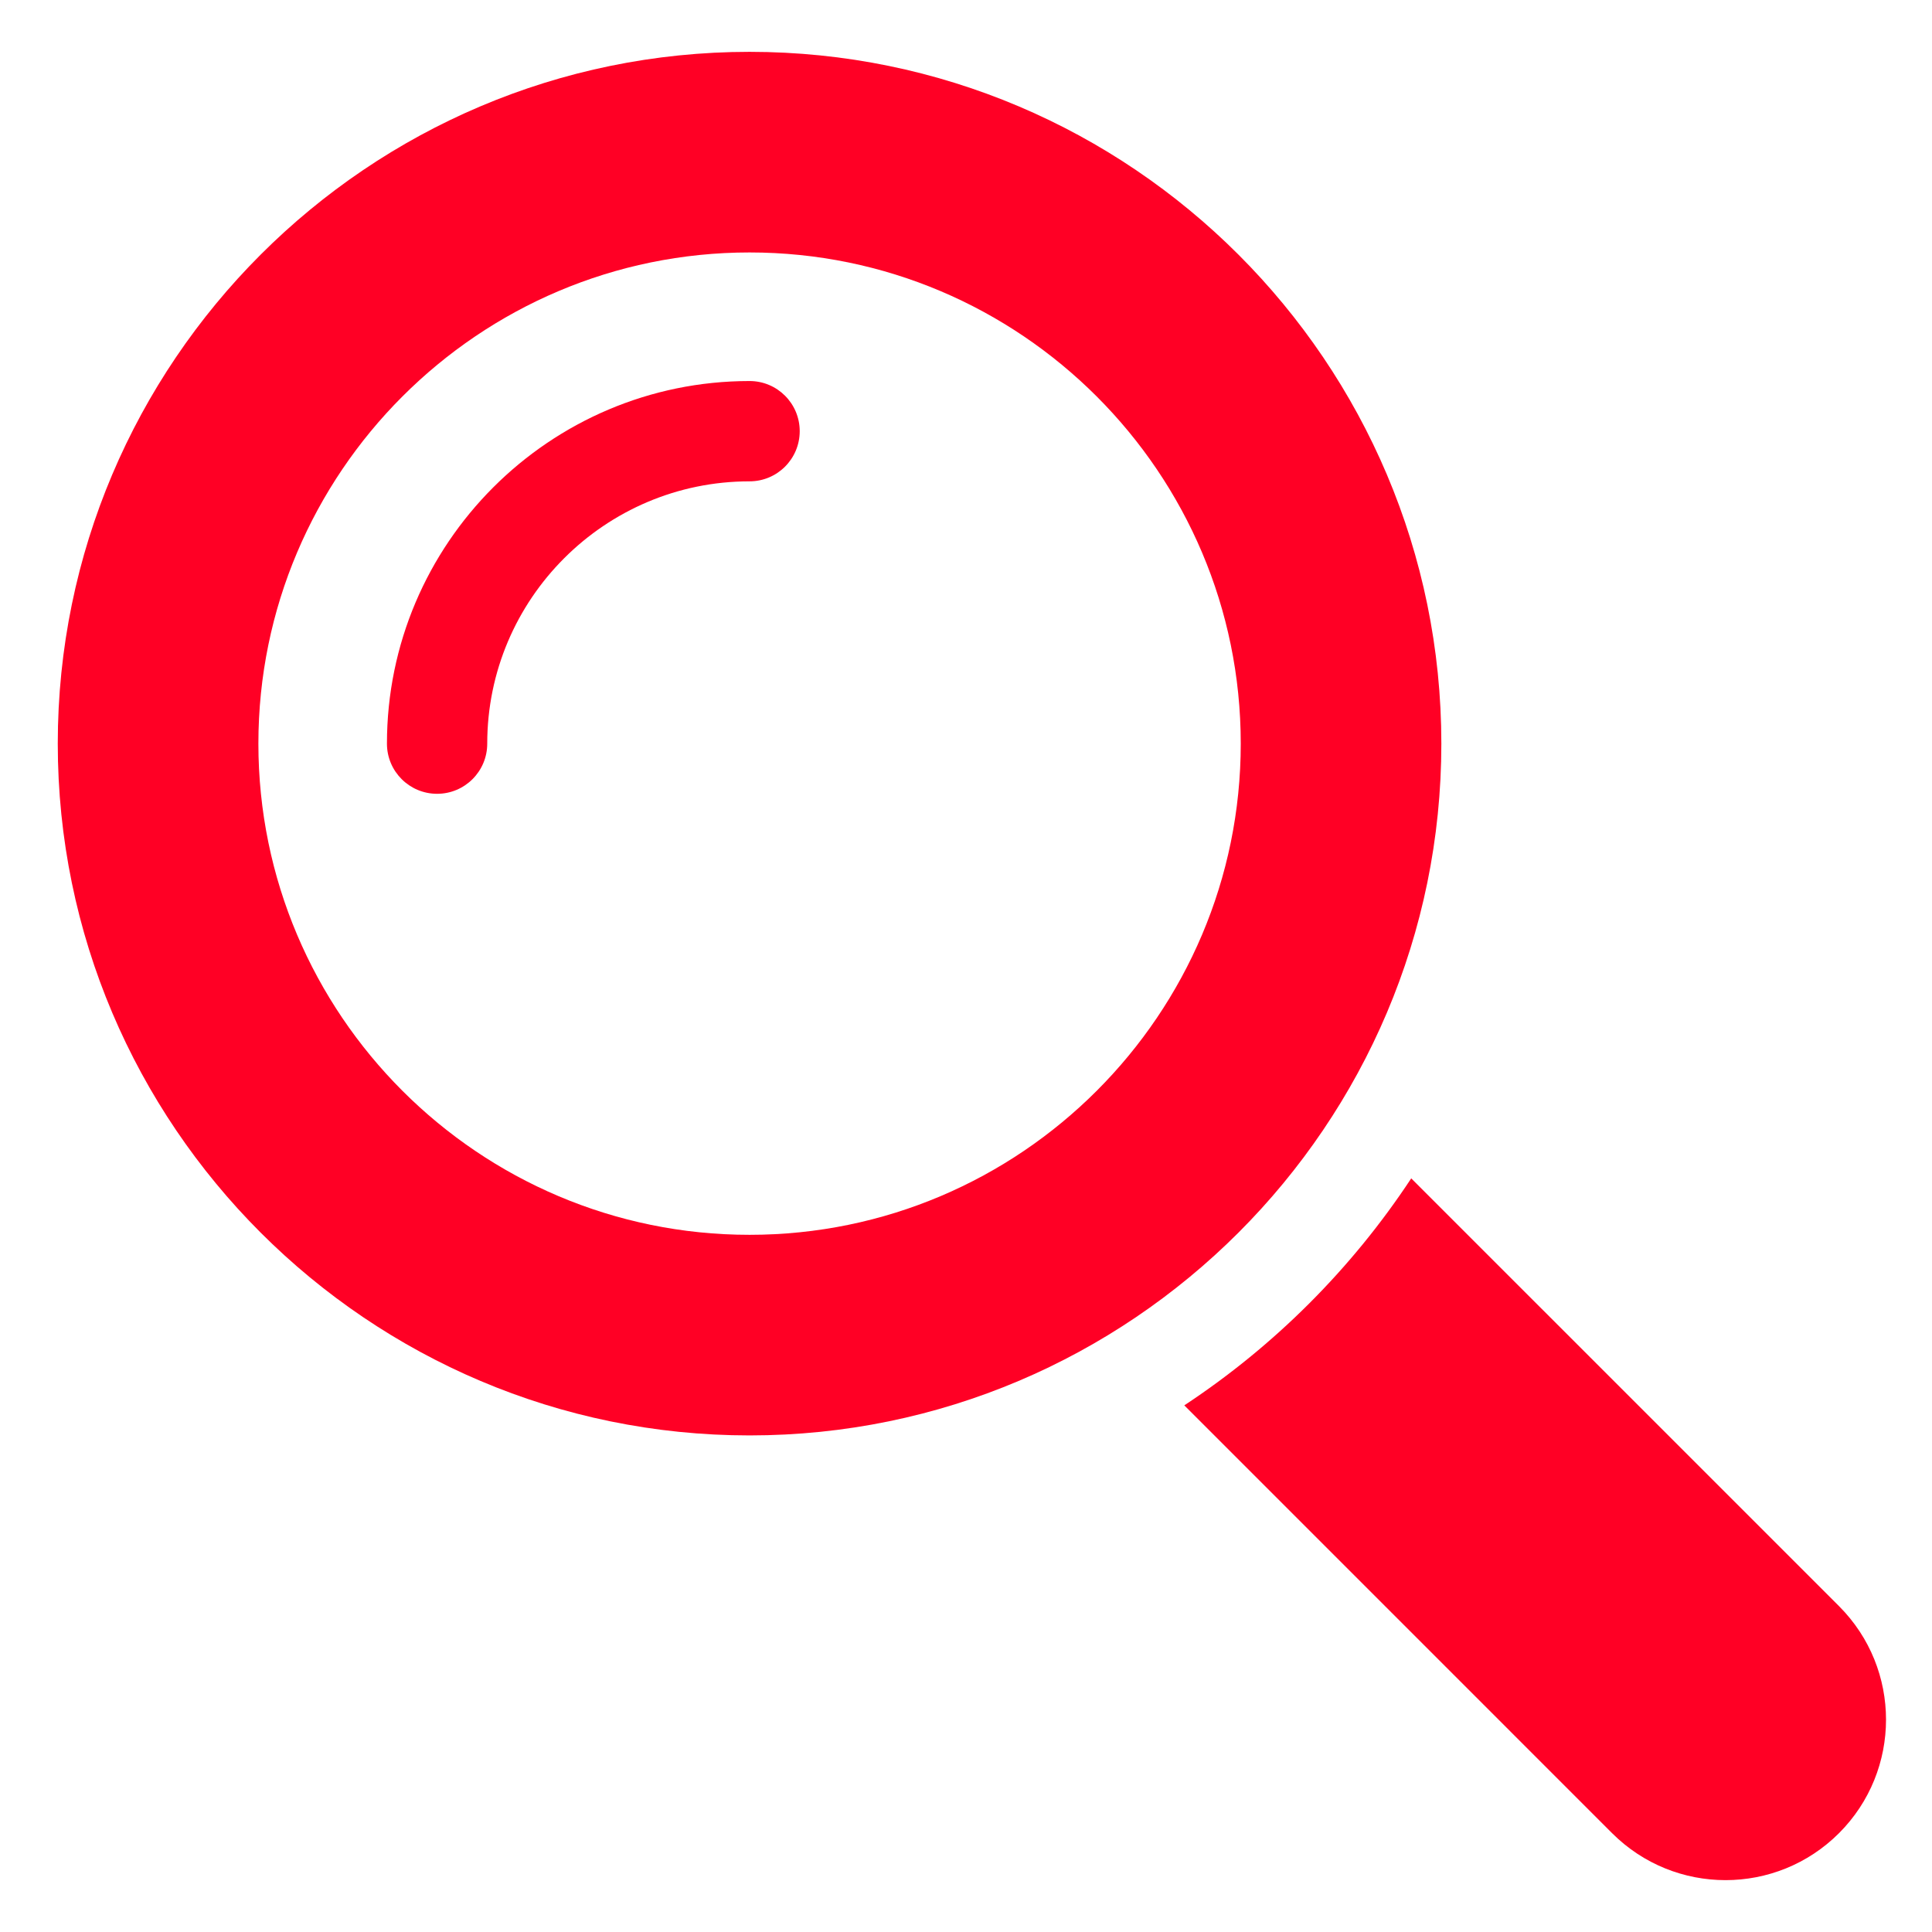
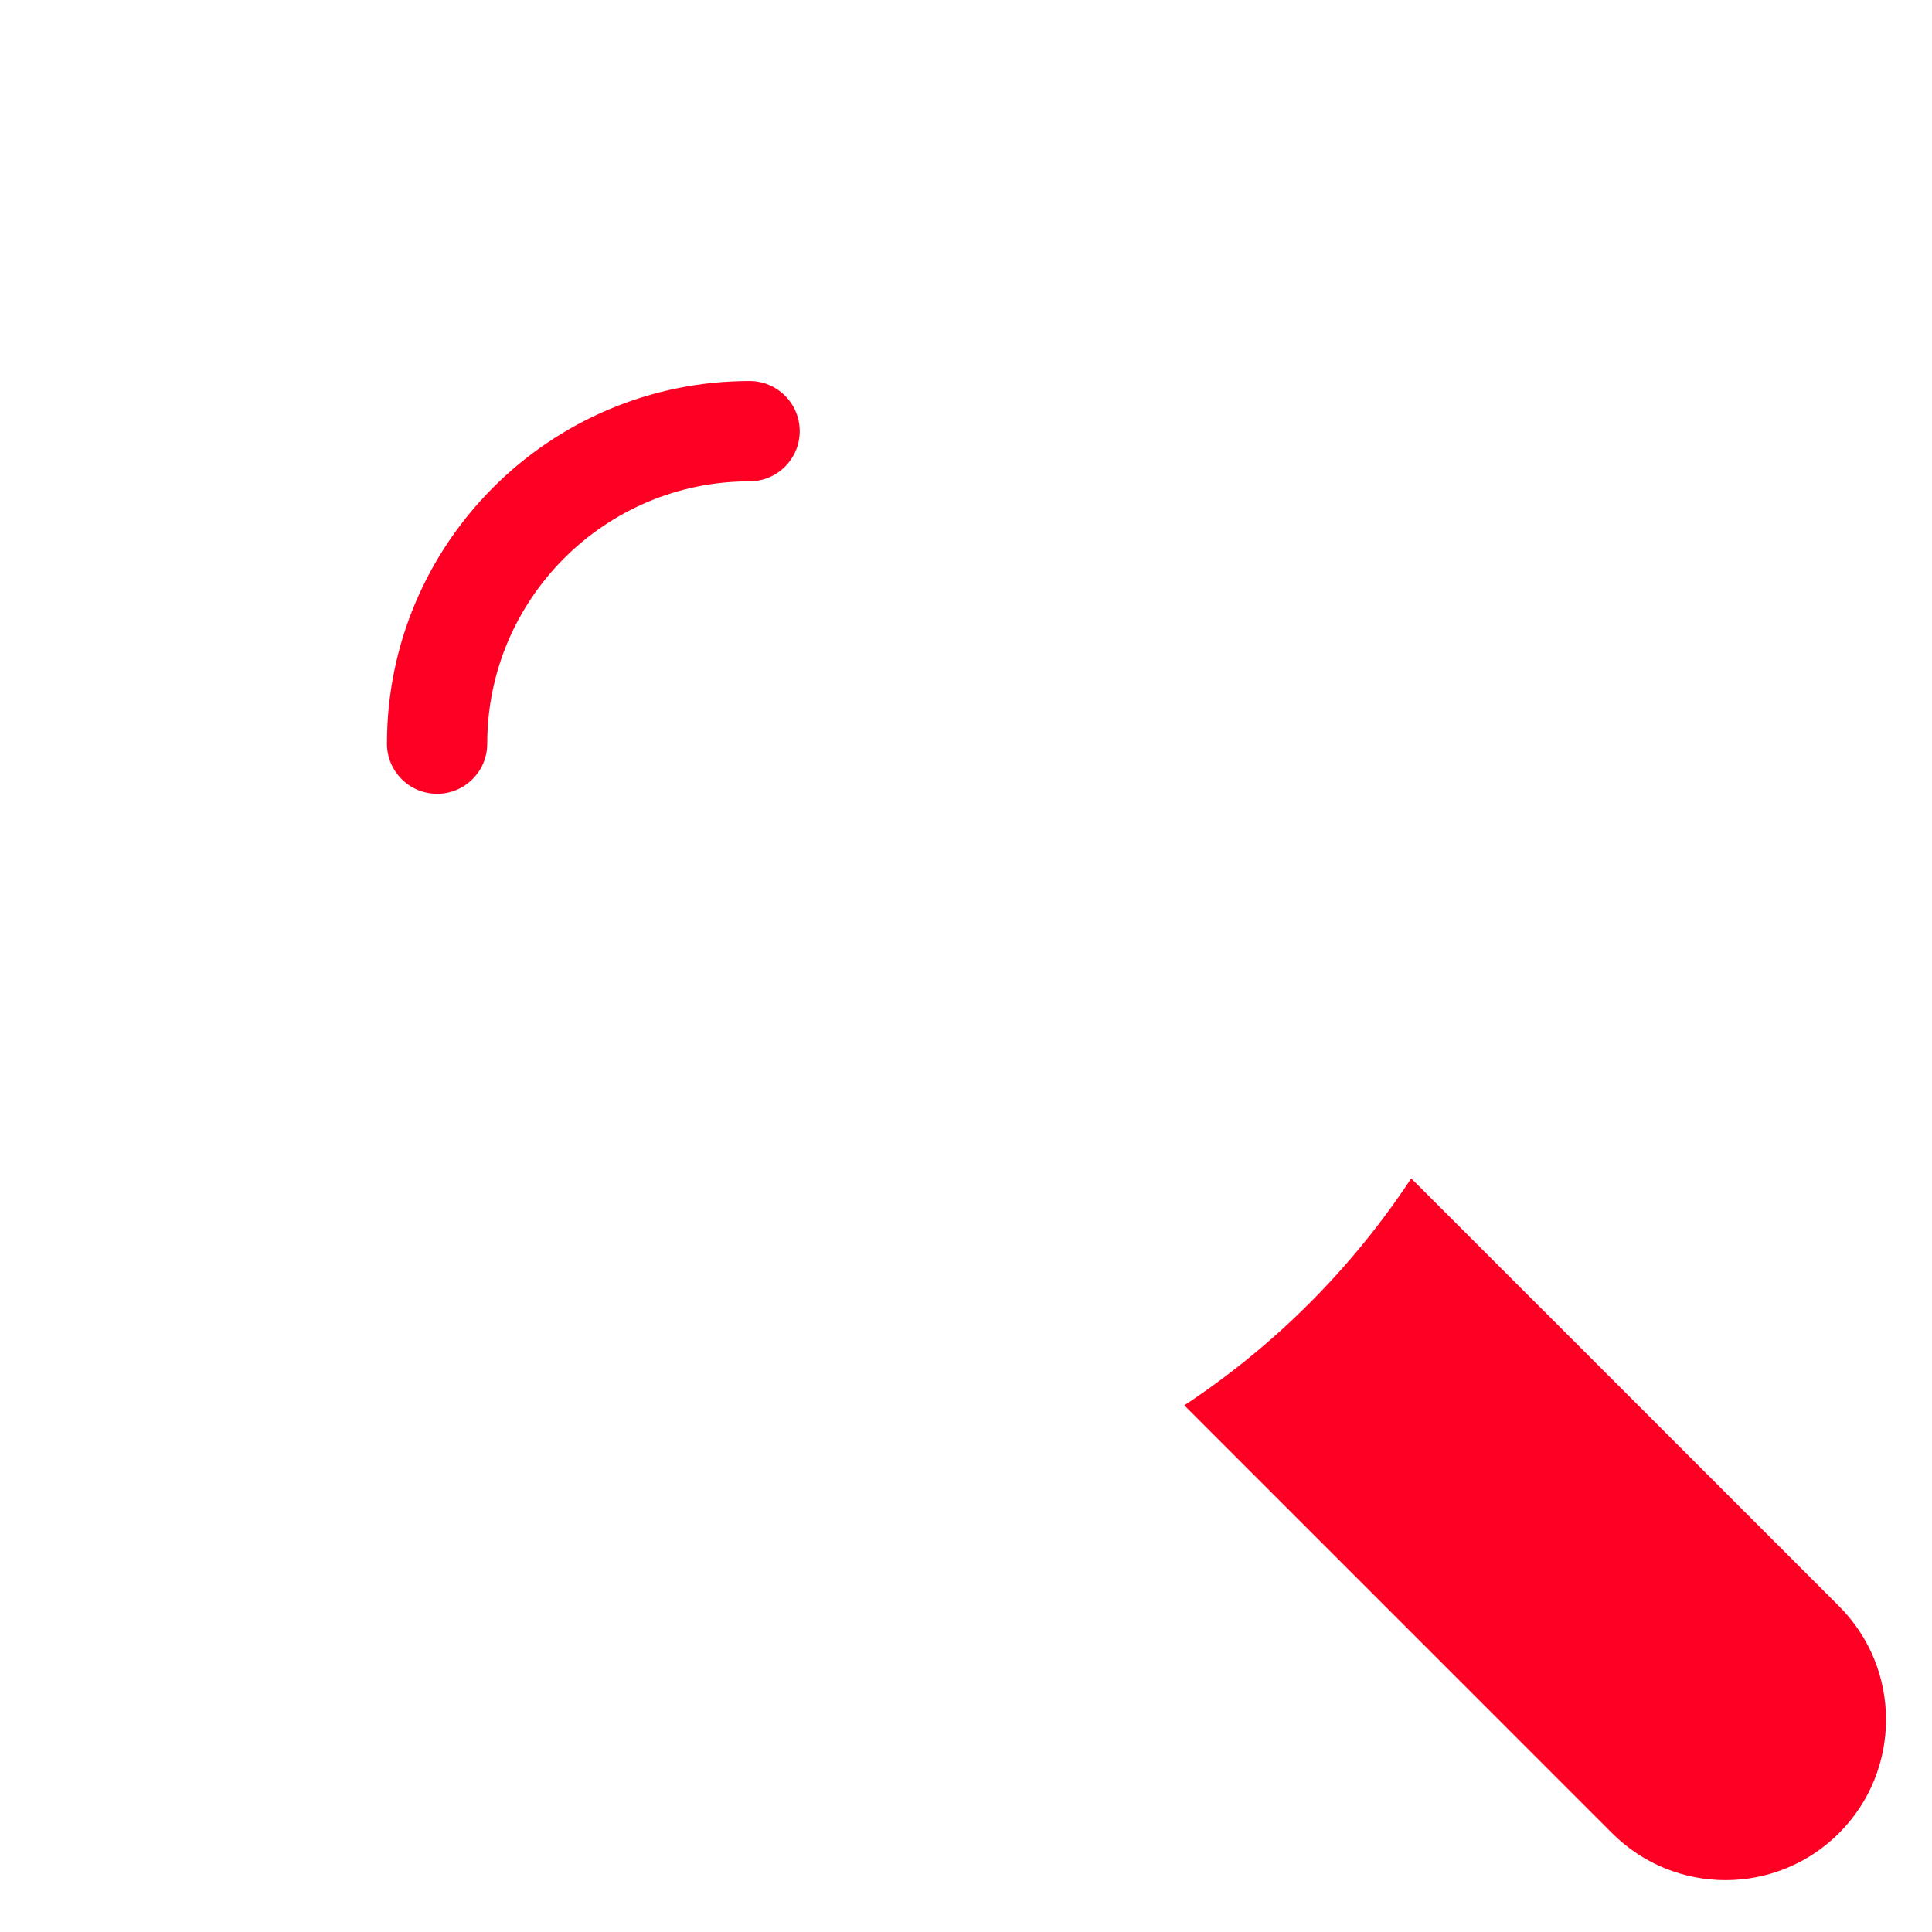
<svg xmlns="http://www.w3.org/2000/svg" version="1.1" id="Laag_1" x="0px" y="0px" viewBox="0 0 100 100" style="enable-background:new 0 0 100 100;" xml:space="preserve">
  <style type="text/css">
	.st0{fill:#FF0025;}
</style>
  <g>
    <g>
      <g>
        <path class="st0" d="M95.188,83.134L73.045,60.992c-3.077,4.668-7.08,8.672-11.746,11.749L83.44,94.883     c1.622,1.622,3.748,2.433,5.873,2.433c2.127,0,4.253-0.811,5.875-2.433C98.431,91.638,98.431,86.379,95.188,83.134z" />
      </g>
    </g>
    <g>
-       <path class="st0" d="M38.797,74.297c-19.745,0-35.807-16.062-35.807-35.807c0-19.745,16.062-35.807,35.807-35.807    c19.745,0,35.807,16.062,35.807,35.807C74.605,58.236,58.542,74.297,38.797,74.297z M38.797,13.067    c-14.02,0-25.423,11.404-25.423,25.423c0,14.018,11.404,25.424,25.423,25.424c14.02,0,25.424-11.406,25.424-25.424    C64.221,24.471,52.817,13.067,38.797,13.067z" />
-     </g>
+       </g>
    <g>
      <g>
        <path class="st0" d="M22.624,41.087c-1.434,0-2.596-1.162-2.596-2.596c0-10.349,8.418-18.769,18.769-18.769     c1.434,0,2.596,1.162,2.596,2.596c0,1.434-1.162,2.596-2.596,2.596c-7.487,0-13.578,6.09-13.578,13.578     C25.22,39.924,24.058,41.087,22.624,41.087z" />
      </g>
    </g>
  </g>
</svg>